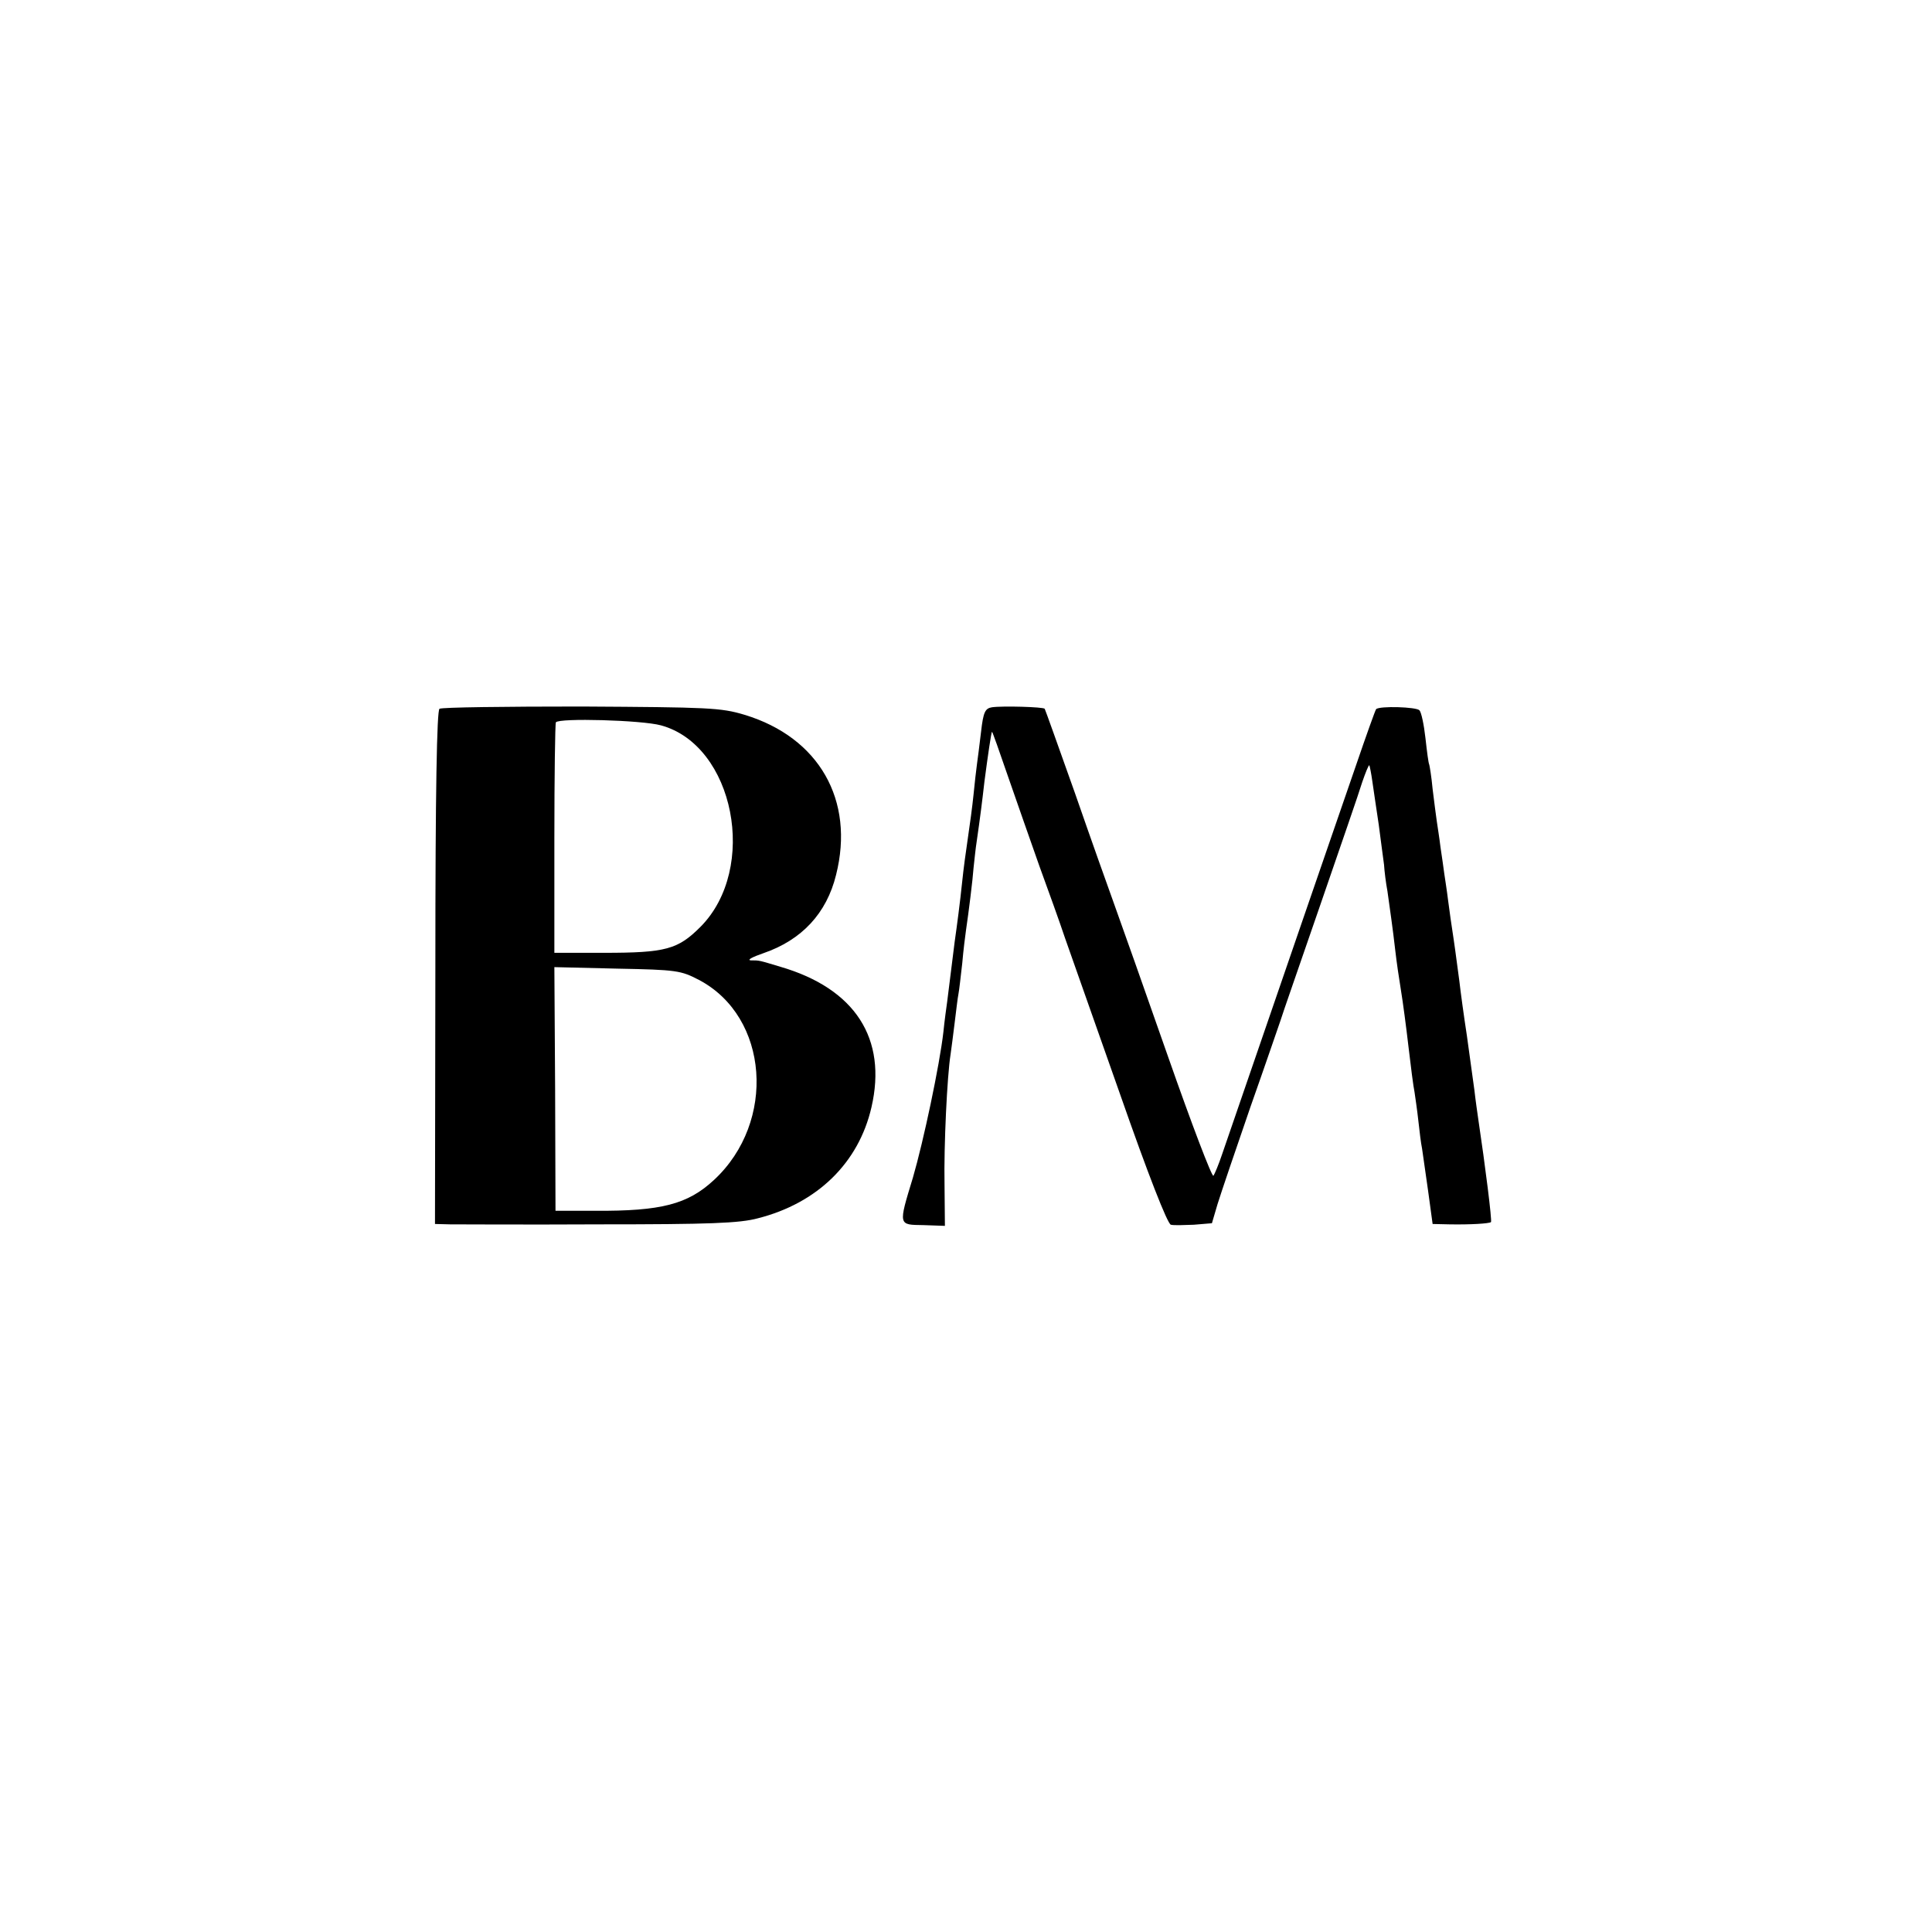
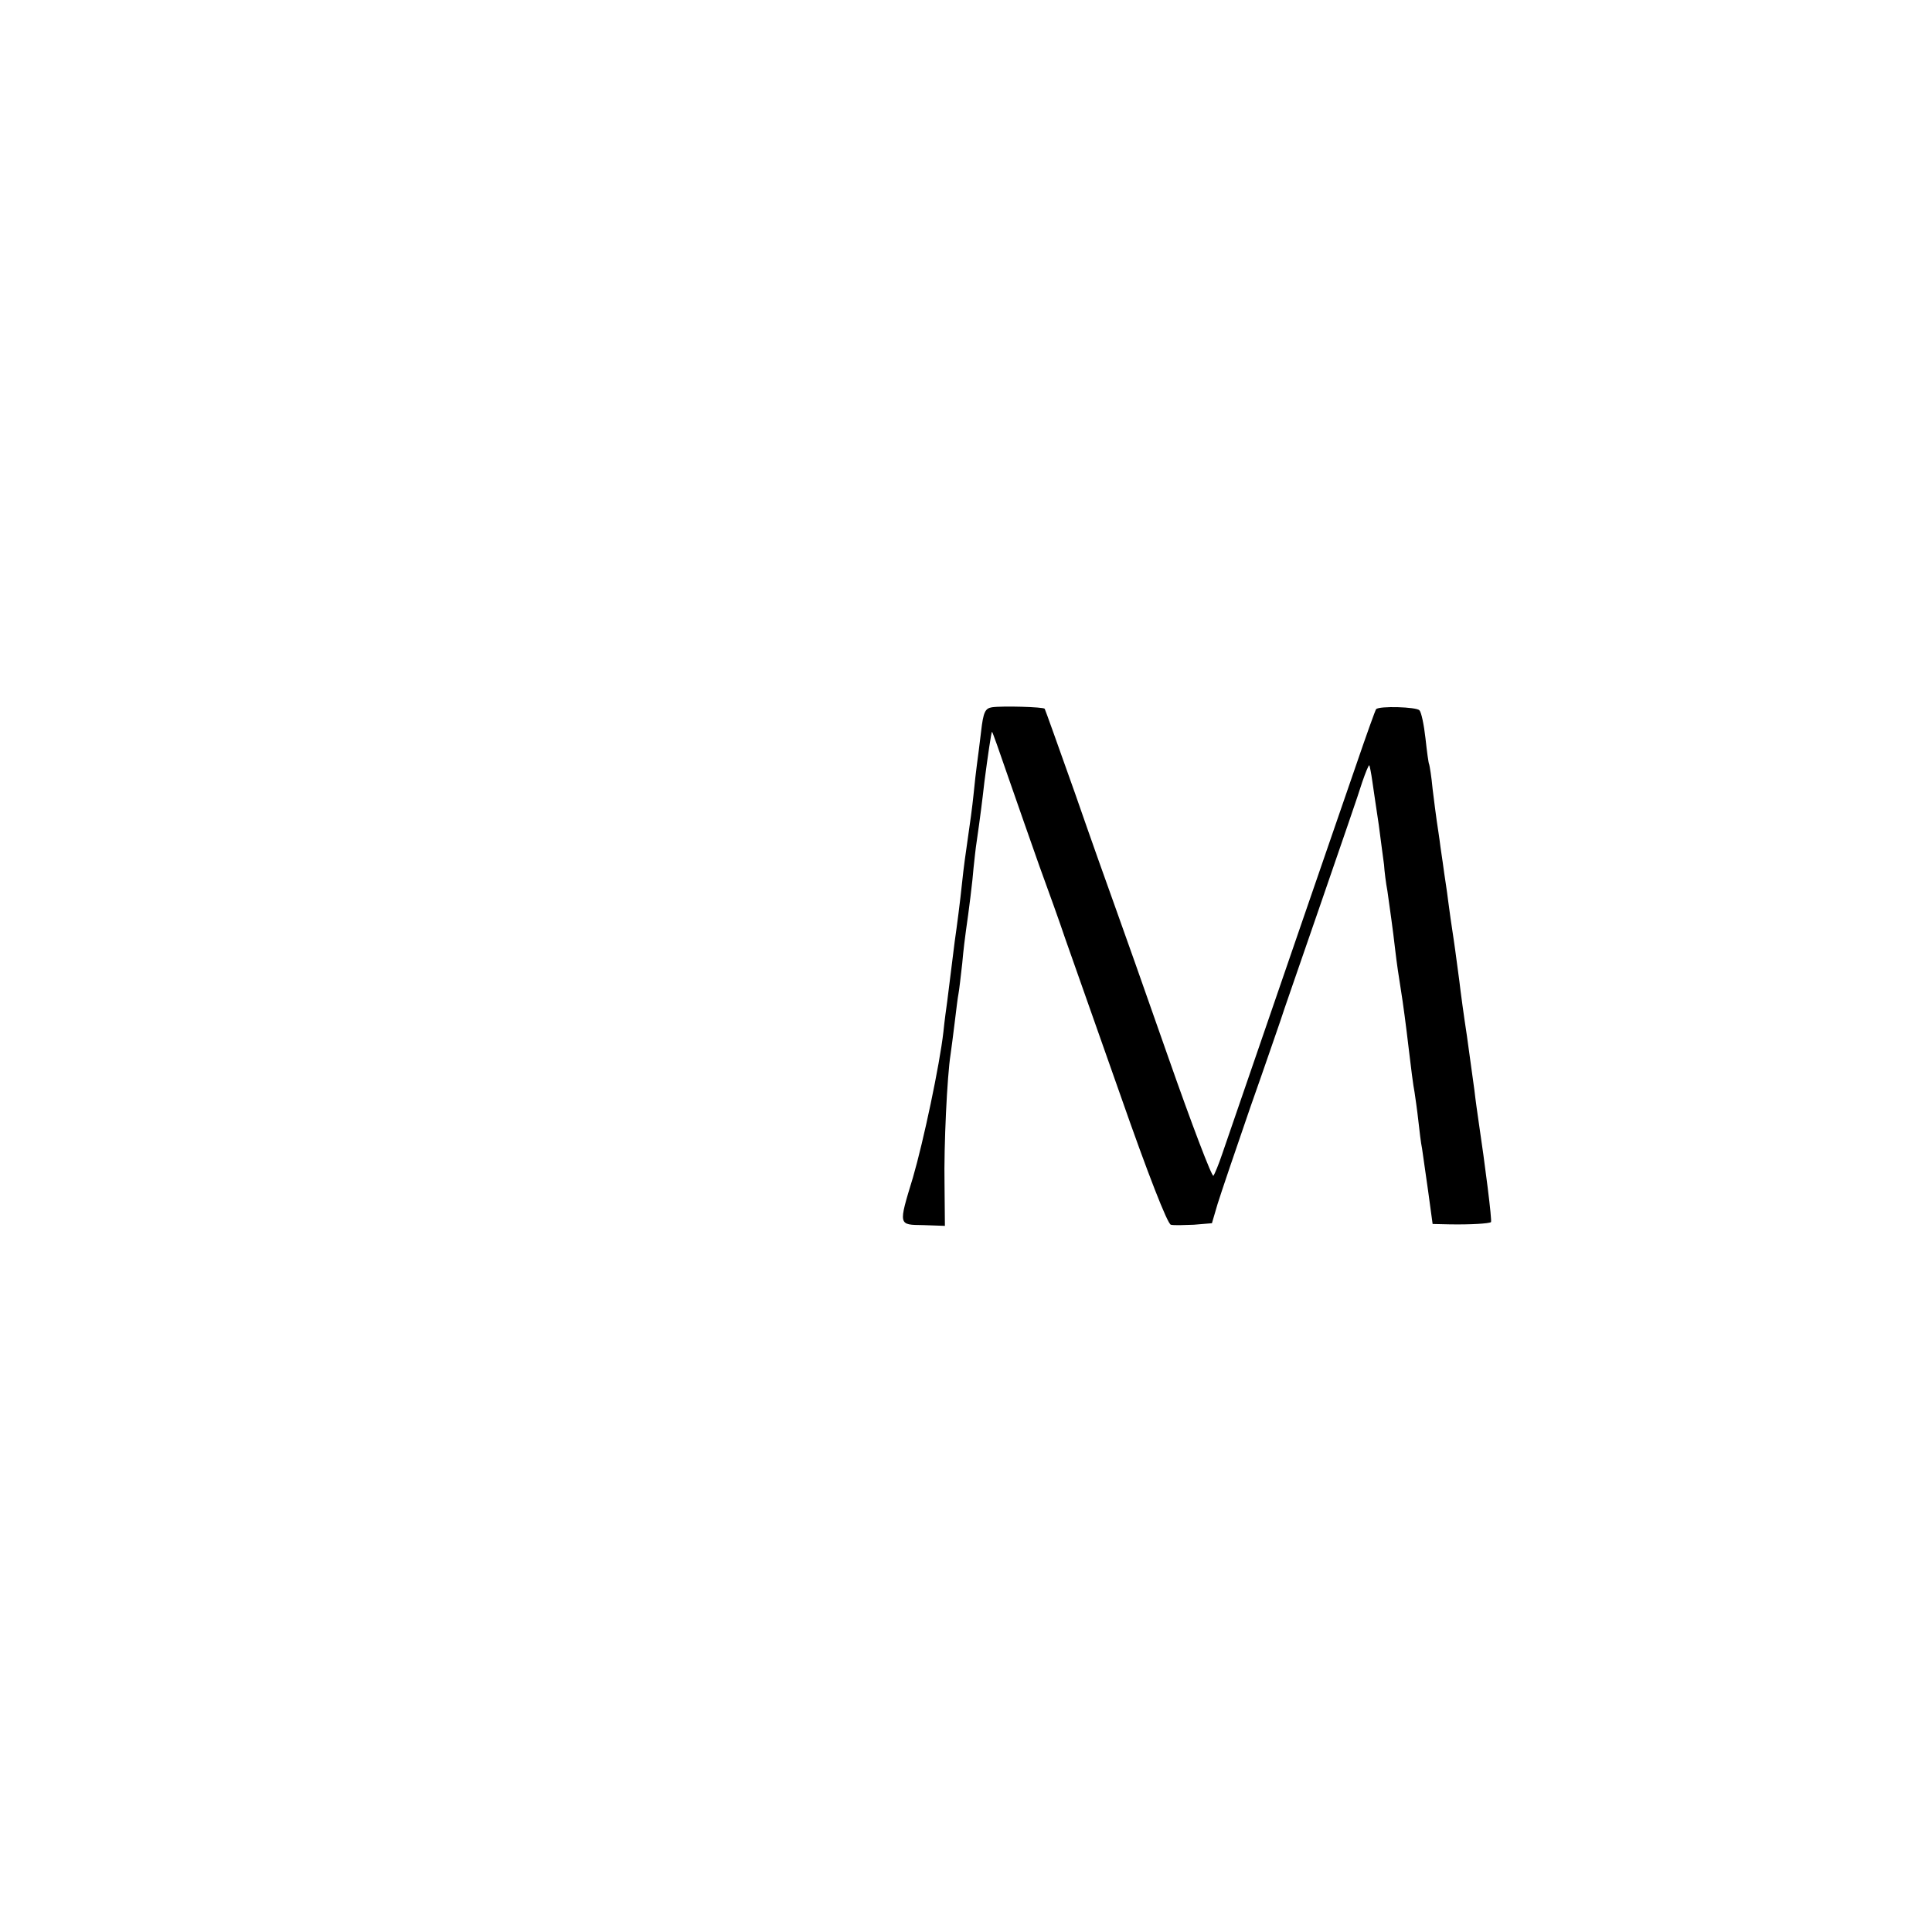
<svg xmlns="http://www.w3.org/2000/svg" version="1.0" width="513pt" height="513pt" viewBox="0 0 513 513" preserveAspectRatio="xMidYMid meet">
  <g transform="translate(0,513) scale(0.1,-0.1)" fill="#000000" stroke="none">
-     <path d="M1167 3248 c-7 -4 -11 -216 -11 -687 l-1 -681 40 -1 c22 0 201 -1 398 0 290 0 371 3 419 16 158 40 268 147 302 295 42 182 -43 315 -242 373 -57 17 -54 17 -79 17 -10 1 5 9 34 19 102 35 168 106 193 208 50 198 -45 365 -243 425 -63 19 -95 20 -433 22 -201 0 -371 -2 -377 -6z m588 -44 c195 -53 259 -380 105 -535 -60 -60 -92 -69 -256 -69 l-132 0 0 303 c0 166 2 305 4 309 8 12 228 6 279 -8z m101 -676 c186 -98 206 -377 40 -531 -70 -65 -140 -83 -316 -82 l-105 0 -1 323 -2 324 167 -4 c158 -3 169 -5 217 -30z" />
    <path d="M2634 3252 c-18 -3 -23 -12 -29 -65 -4 -34 -9 -73 -11 -87 -2 -14 -6 -50 -9 -80 -3 -30 -10 -82 -15 -115 -5 -33 -12 -85 -15 -115 -6 -58 -14 -118 -20 -160 -2 -14 -6 -50 -10 -80 -4 -30 -8 -66 -10 -80 -2 -14 -7 -50 -10 -80 -10 -88 -53 -291 -81 -387 -39 -128 -39 -125 28 -126 l57 -2 -1 110 c-2 103 7 289 16 345 2 14 7 52 11 85 4 32 8 67 10 76 2 10 6 46 10 81 3 35 8 74 10 88 7 47 18 135 20 165 2 17 5 50 9 75 8 55 14 102 20 155 9 69 18 130 20 132 1 1 20 -53 43 -120 23 -67 61 -174 83 -237 23 -63 54 -149 68 -191 15 -42 81 -230 147 -417 73 -209 125 -342 134 -344 8 -2 35 -1 61 0 l48 4 15 51 c9 29 48 144 87 257 40 113 75 216 80 230 4 14 52 151 105 305 53 154 104 301 112 328 9 26 17 46 19 45 1 -2 5 -21 8 -43 3 -22 11 -74 17 -115 5 -41 12 -89 14 -106 1 -17 5 -49 9 -70 7 -51 14 -97 21 -159 3 -27 10 -75 15 -105 5 -30 14 -98 20 -150 6 -52 13 -106 16 -120 2 -14 7 -47 10 -75 3 -27 7 -61 10 -75 2 -14 9 -64 16 -112 l12 -88 45 -1 c55 -1 105 2 110 6 3 4 -15 148 -34 275 -2 14 -7 48 -10 75 -4 28 -13 93 -20 145 -8 52 -17 118 -20 145 -4 28 -10 77 -15 110 -5 33 -12 80 -15 105 -3 25 -8 56 -10 70 -2 14 -6 45 -10 70 -3 25 -8 56 -10 70 -2 14 -7 52 -11 85 -3 33 -8 62 -9 65 -2 3 -6 34 -10 70 -4 36 -11 69 -16 74 -8 9 -106 12 -115 3 -2 -2 -26 -69 -53 -148 -27 -79 -91 -263 -141 -409 -119 -347 -194 -563 -215 -625 -9 -27 -20 -53 -23 -57 -4 -4 -58 138 -120 315 -62 177 -126 358 -142 402 -16 44 -64 179 -106 300 -43 121 -79 222 -80 223 -3 5 -113 8 -140 4z" />
  </g>
</svg>